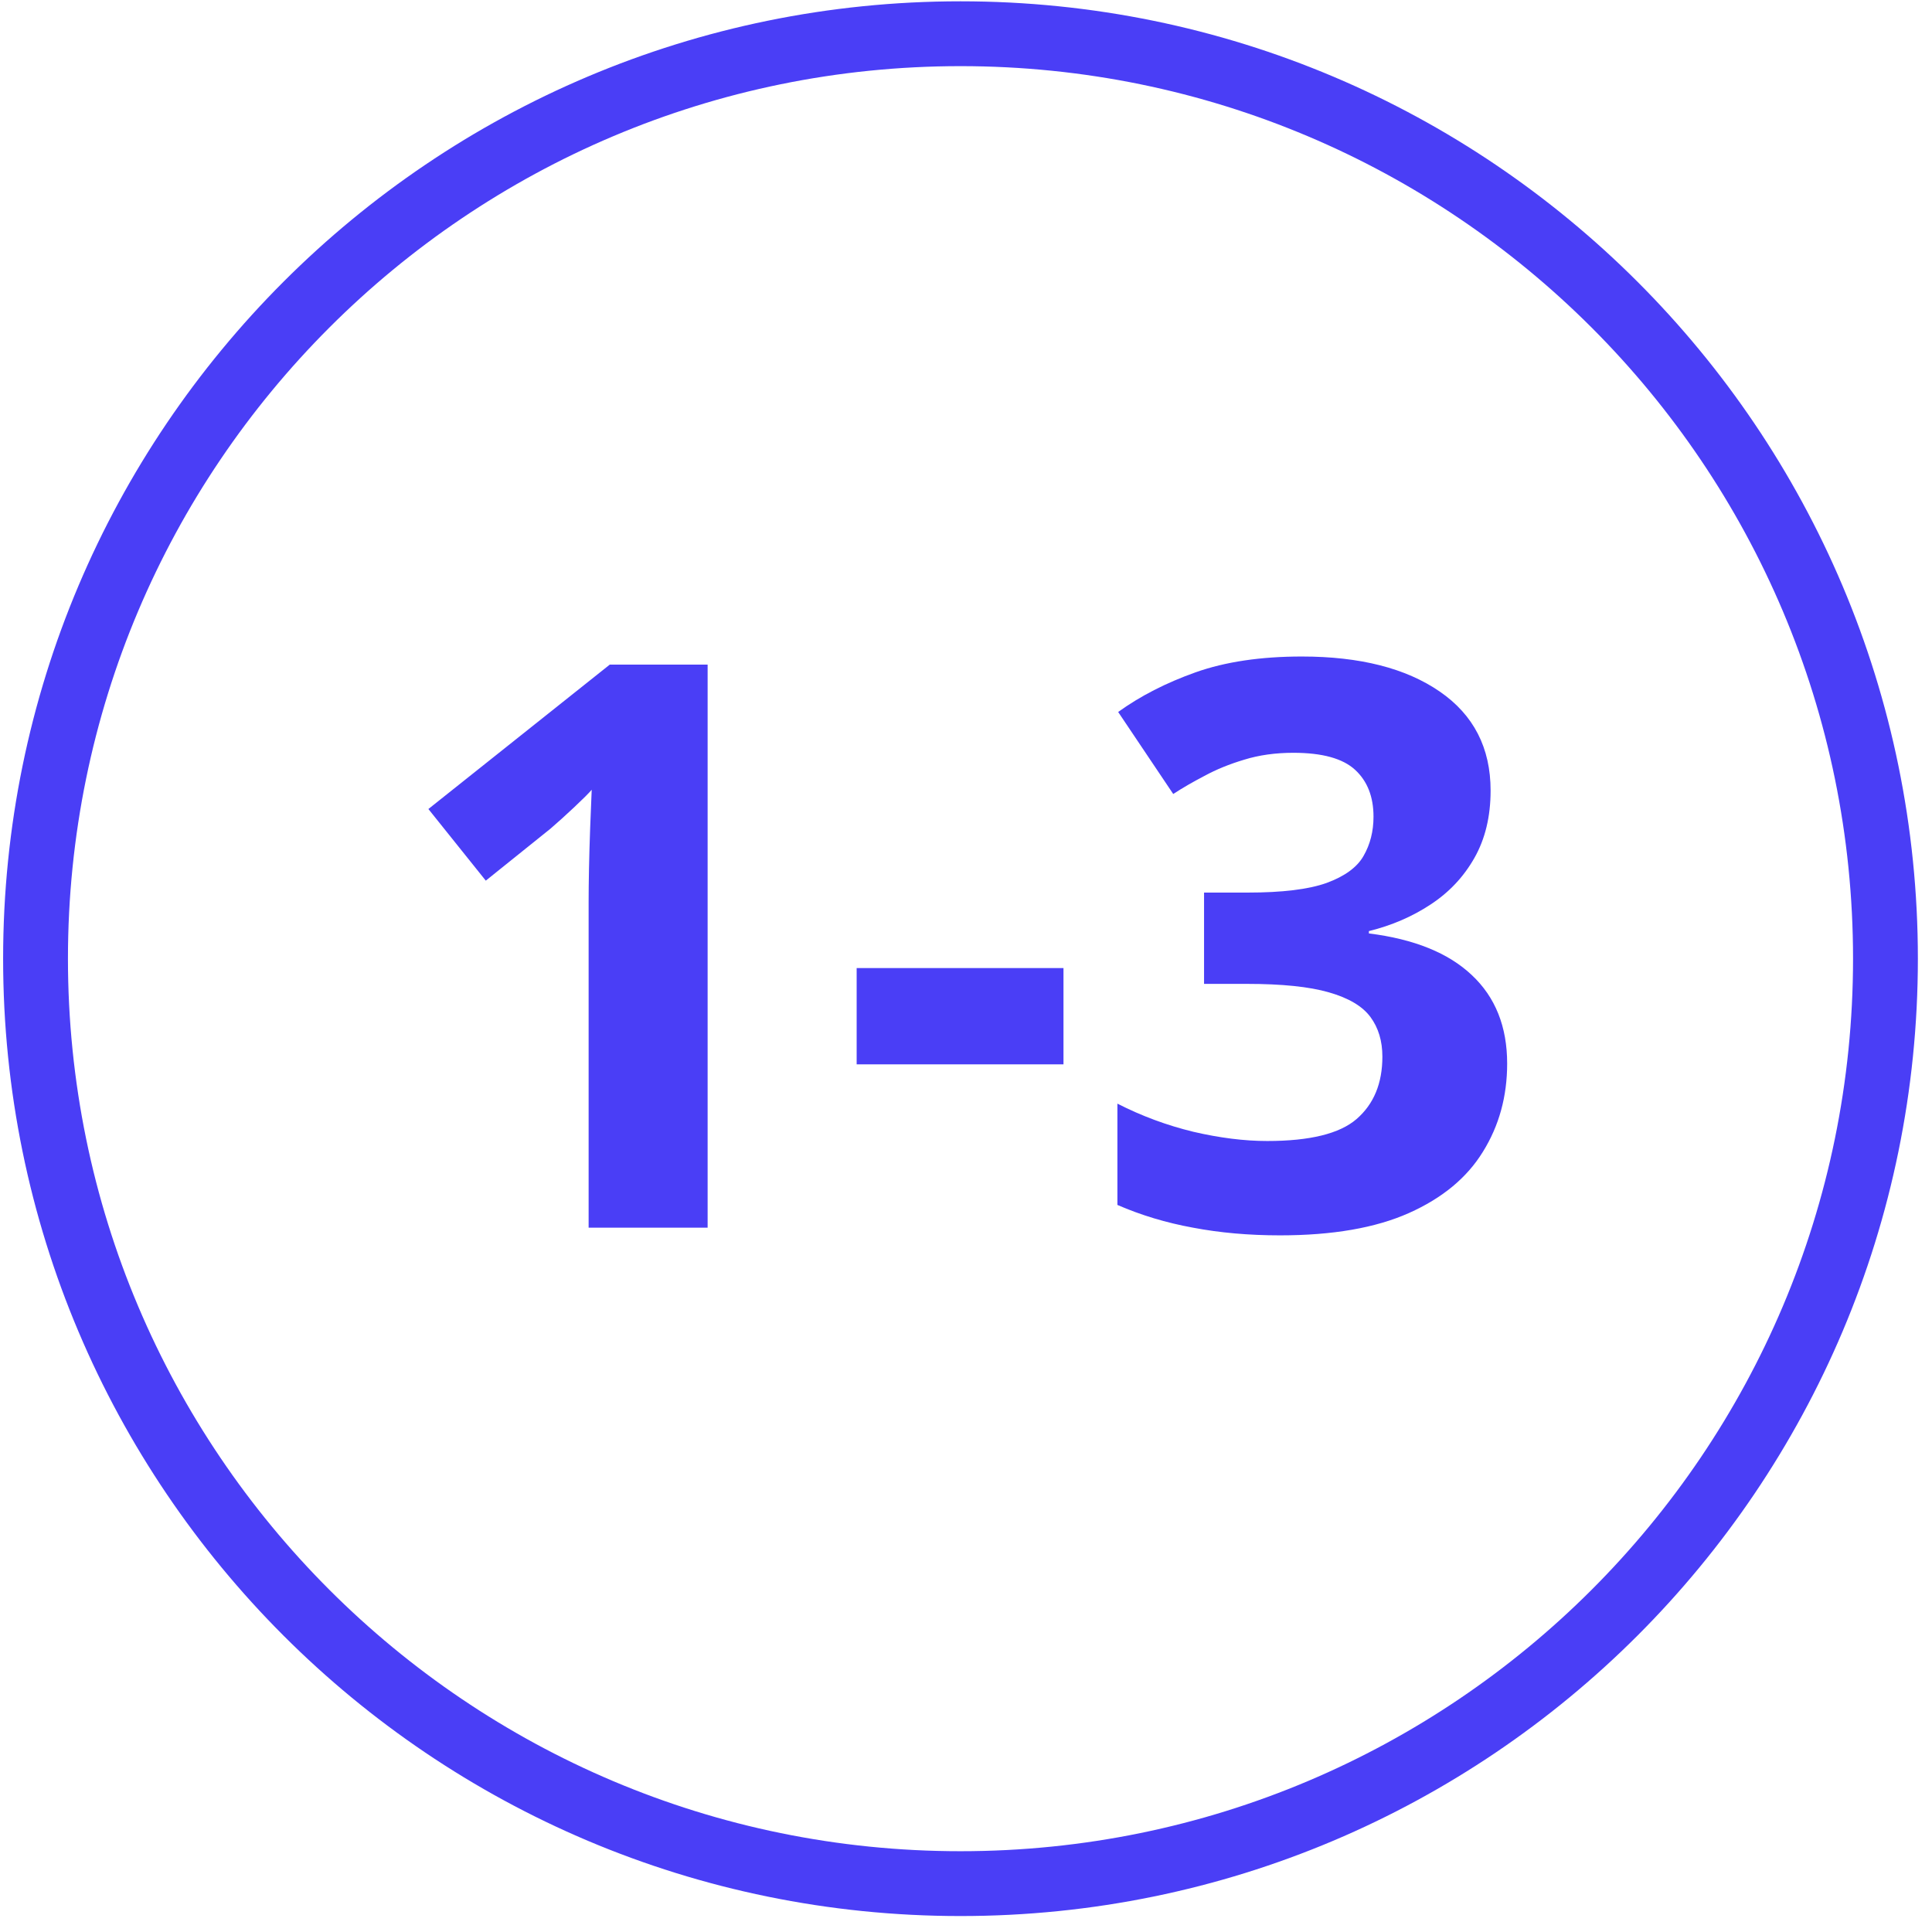
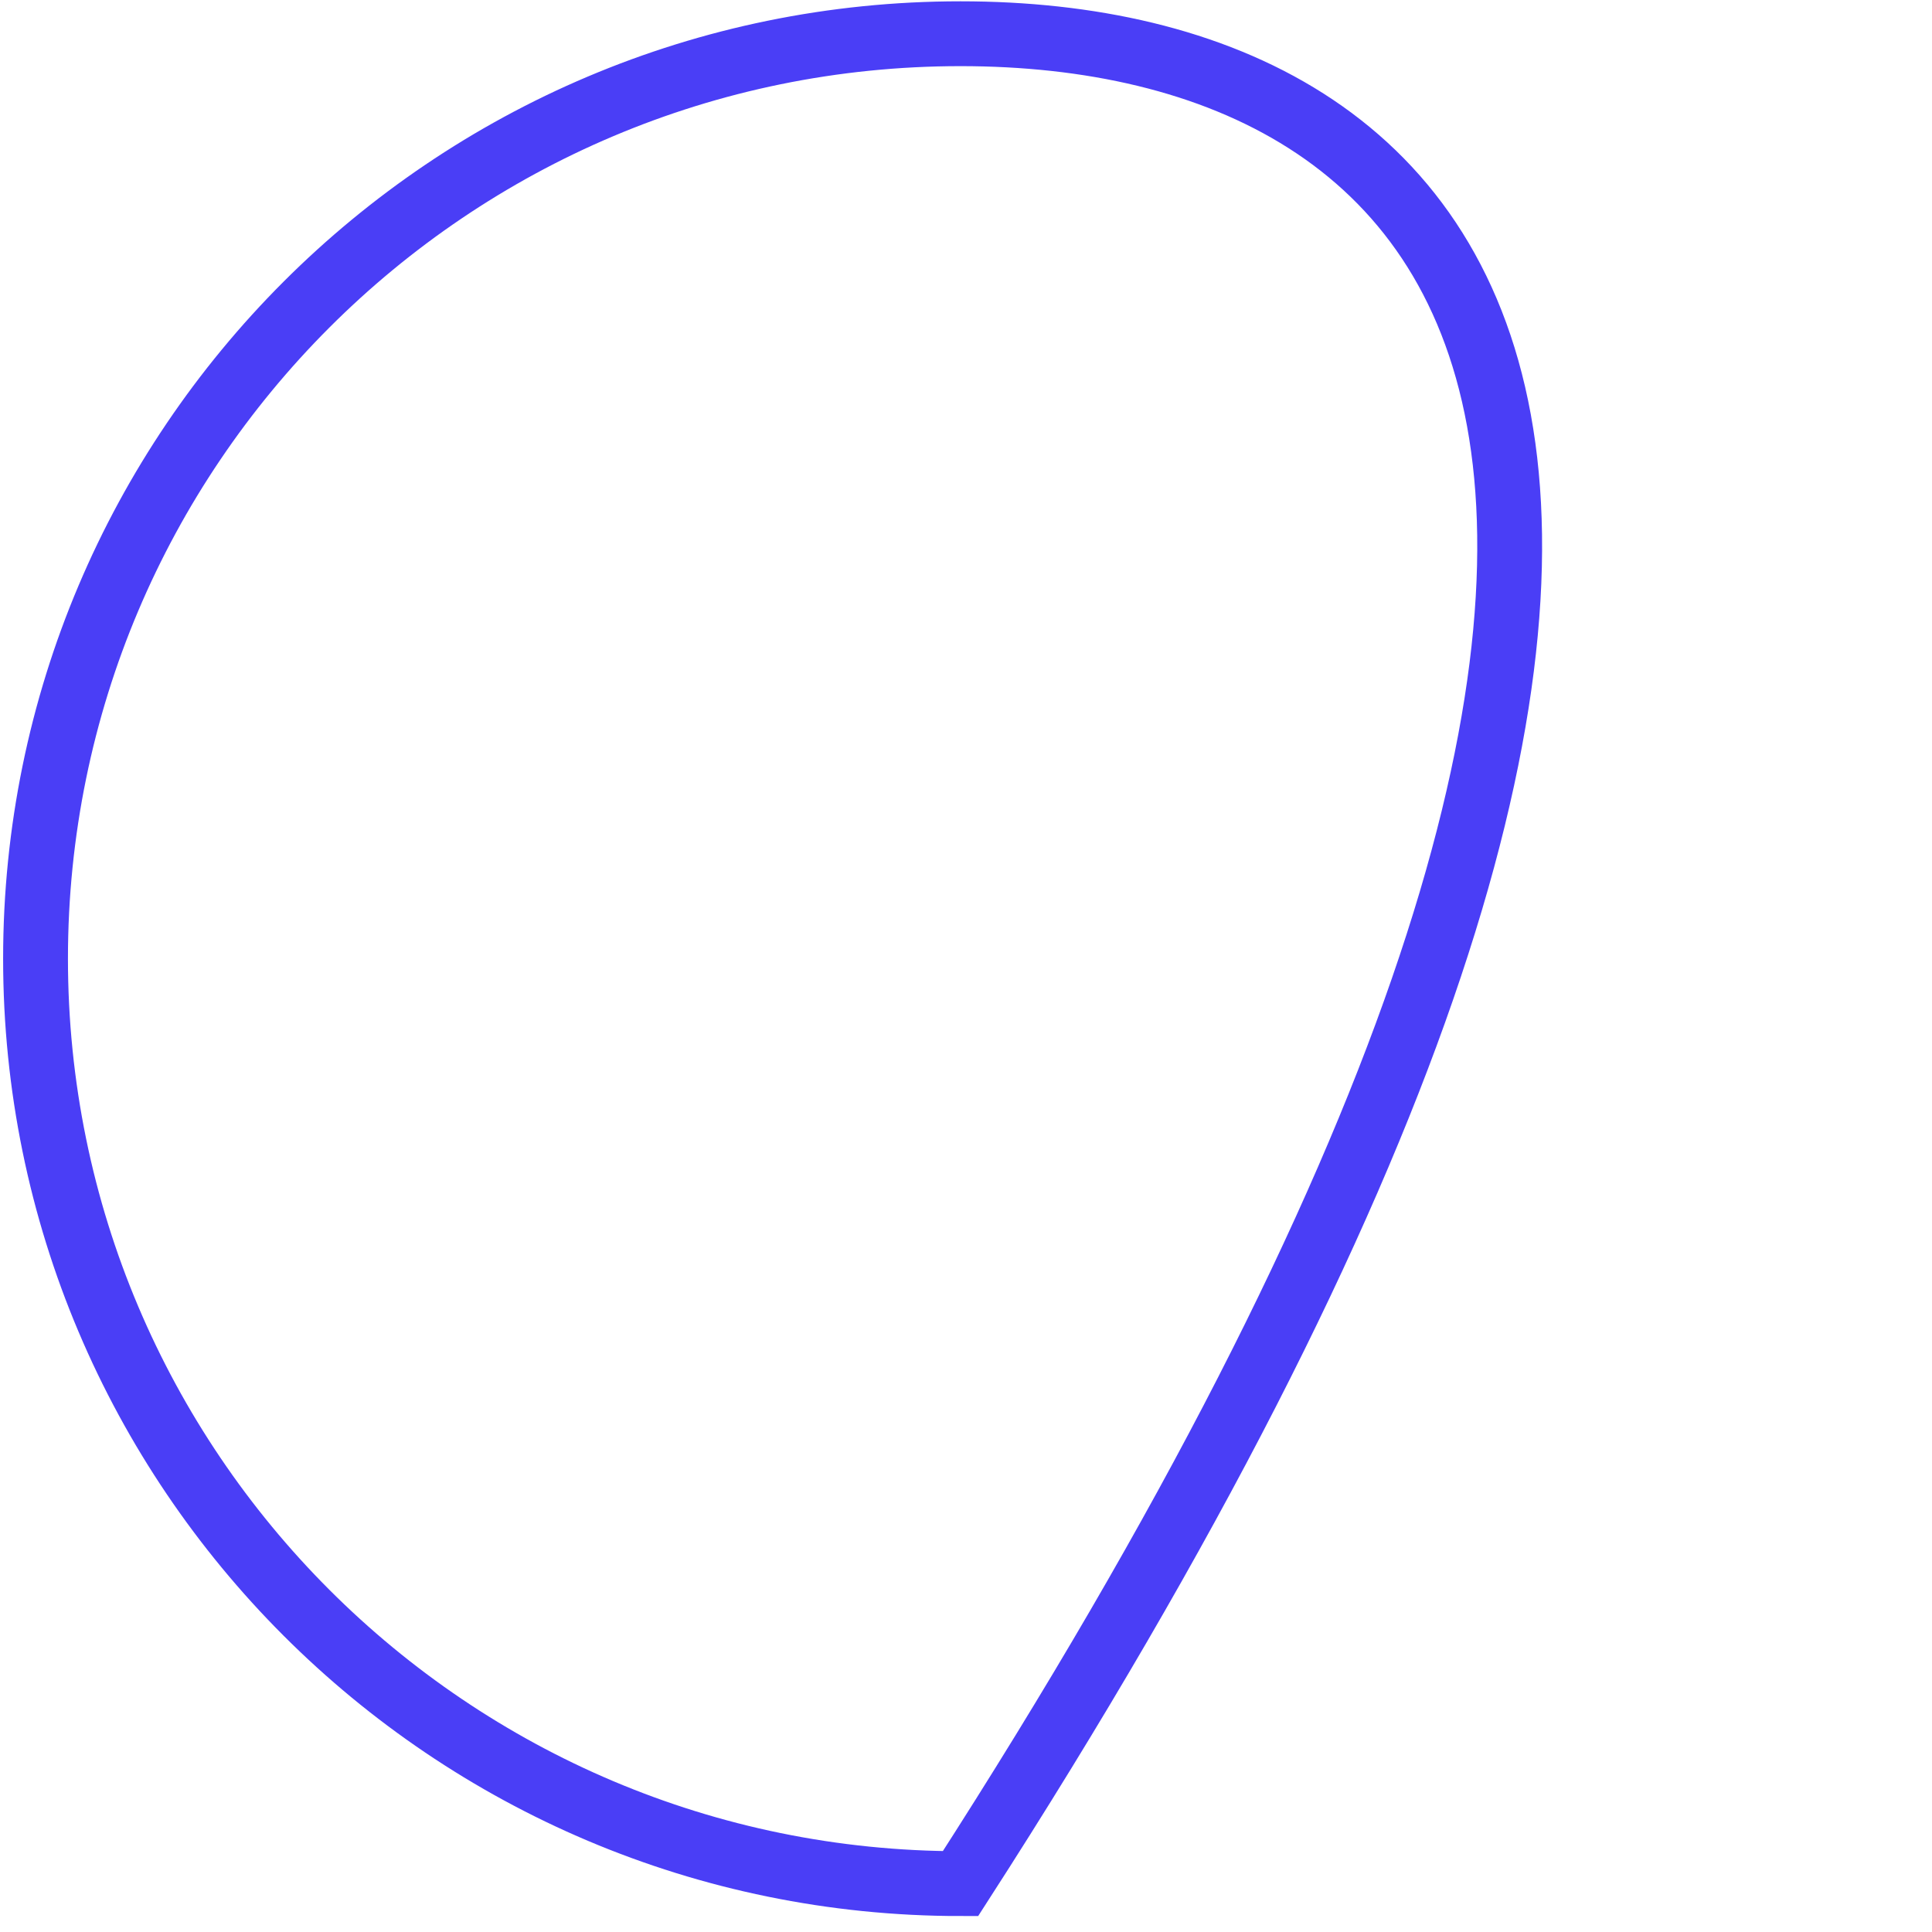
<svg xmlns="http://www.w3.org/2000/svg" width="79" height="79" viewBox="0 0 79 79" fill="none">
-   <path d="M39.275 77.022C60.163 77.022 77.097 60.089 77.097 39.201C77.097 18.312 60.163 1.379 39.275 1.379C18.387 1.379 1.453 18.312 1.453 39.201C1.453 60.089 18.387 77.022 39.275 77.022Z" stroke="#4A3EF6" stroke-width="2.651" stroke-miterlimit="10" />
-   <path d="M28.935 50.199H24.069V36.876C24.069 36.509 24.074 36.057 24.084 35.522C24.095 34.976 24.111 34.42 24.132 33.853C24.153 33.275 24.174 32.756 24.195 32.294C24.079 32.43 23.843 32.666 23.486 33.002C23.14 33.328 22.814 33.622 22.51 33.884L19.864 36.01L17.517 33.081L24.935 27.175H28.935V50.199ZM35.029 43.522V39.585H43.486V43.522H35.029ZM60.951 32.325C60.951 33.386 60.73 34.304 60.289 35.081C59.848 35.858 59.25 36.493 58.494 36.987C57.749 37.48 56.909 37.842 55.974 38.073V38.168C57.822 38.399 59.224 38.966 60.179 39.868C61.145 40.771 61.628 41.979 61.628 43.49C61.628 44.834 61.297 46.036 60.636 47.097C59.985 48.157 58.977 48.992 57.612 49.601C56.247 50.21 54.489 50.514 52.337 50.514C51.066 50.514 49.88 50.409 48.778 50.199C47.686 50 46.657 49.69 45.691 49.27V45.128C46.678 45.632 47.712 46.016 48.793 46.278C49.875 46.53 50.883 46.656 51.817 46.656C53.56 46.656 54.778 46.357 55.47 45.758C56.174 45.149 56.526 44.299 56.526 43.207C56.526 42.567 56.363 42.026 56.037 41.585C55.712 41.144 55.145 40.808 54.337 40.577C53.539 40.346 52.42 40.231 50.982 40.231H49.234V36.498H51.014C52.431 36.498 53.507 36.367 54.242 36.105C54.987 35.832 55.491 35.464 55.754 35.002C56.027 34.53 56.163 33.994 56.163 33.396C56.163 32.577 55.911 31.937 55.407 31.475C54.904 31.013 54.064 30.782 52.888 30.782C52.153 30.782 51.481 30.876 50.872 31.065C50.273 31.244 49.733 31.464 49.25 31.727C48.767 31.979 48.342 32.225 47.974 32.467L45.722 29.113C46.625 28.462 47.68 27.921 48.888 27.491C50.106 27.06 51.554 26.845 53.234 26.845C55.607 26.845 57.486 27.323 58.872 28.278C60.258 29.233 60.951 30.582 60.951 32.325Z" fill="#4A3EF6" />
+   <path d="M39.275 77.022C77.097 18.312 60.163 1.379 39.275 1.379C18.387 1.379 1.453 18.312 1.453 39.201C1.453 60.089 18.387 77.022 39.275 77.022Z" stroke="#4A3EF6" stroke-width="2.651" stroke-miterlimit="10" />
</svg>